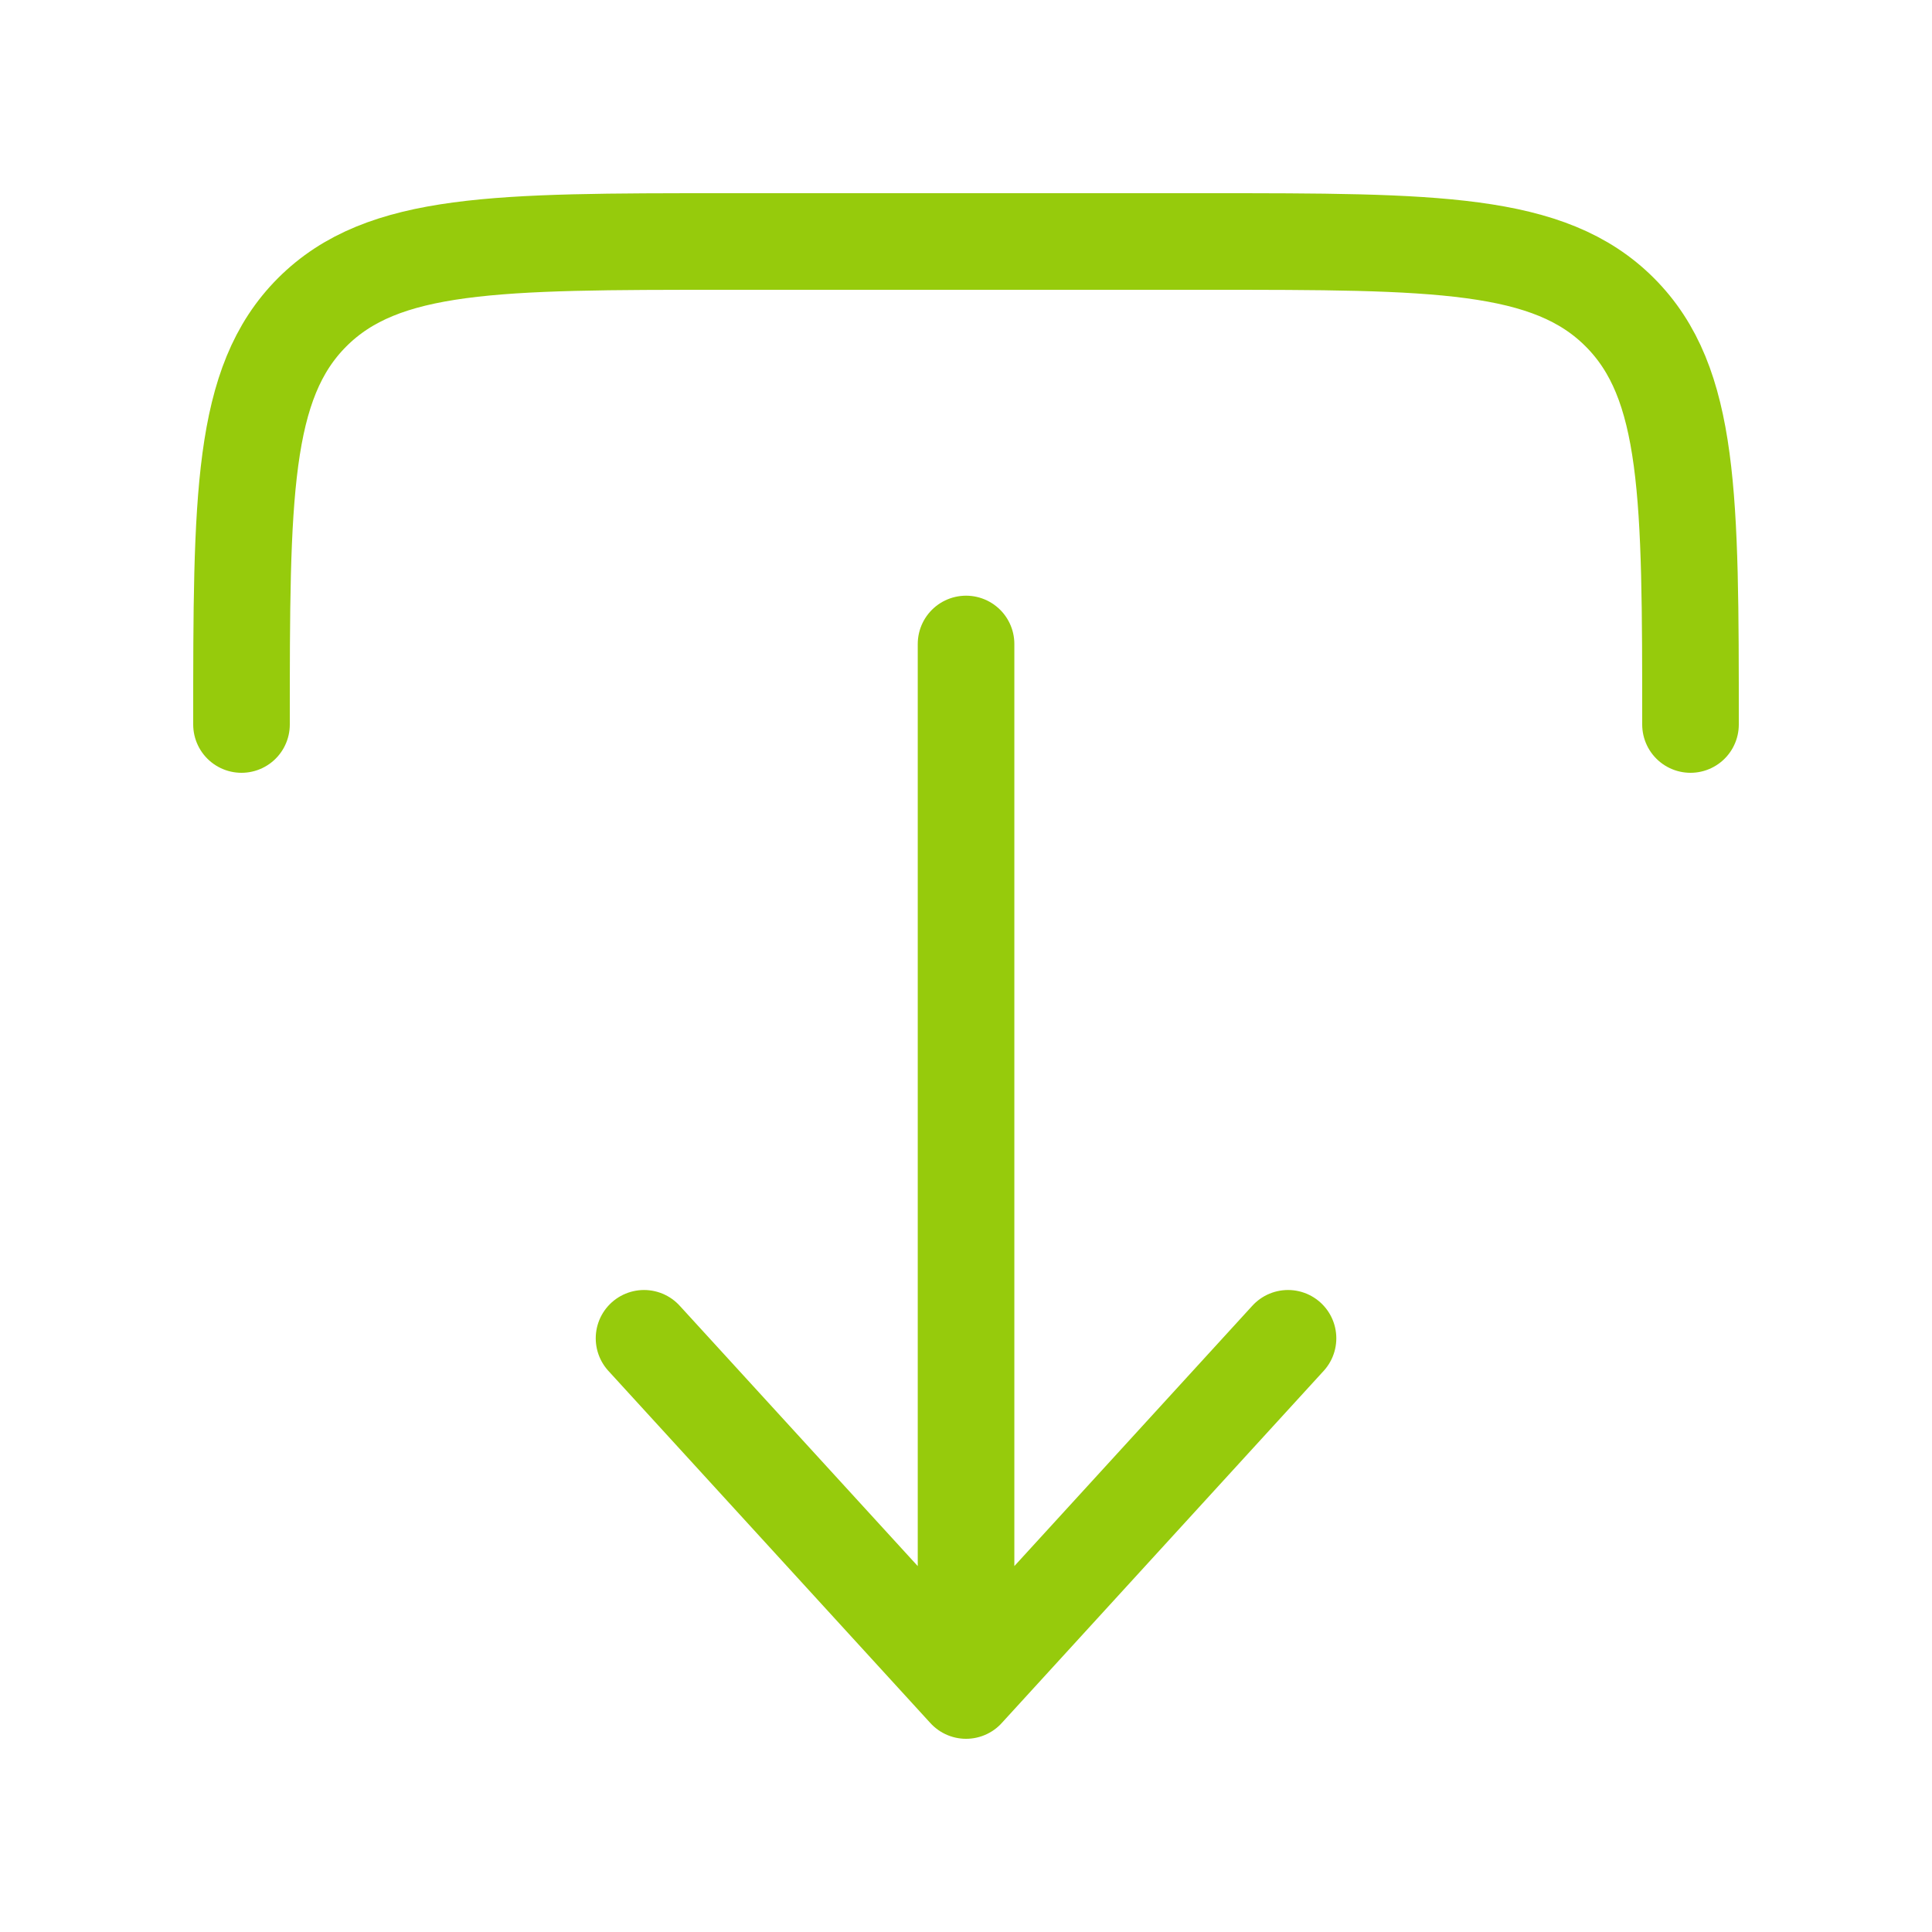
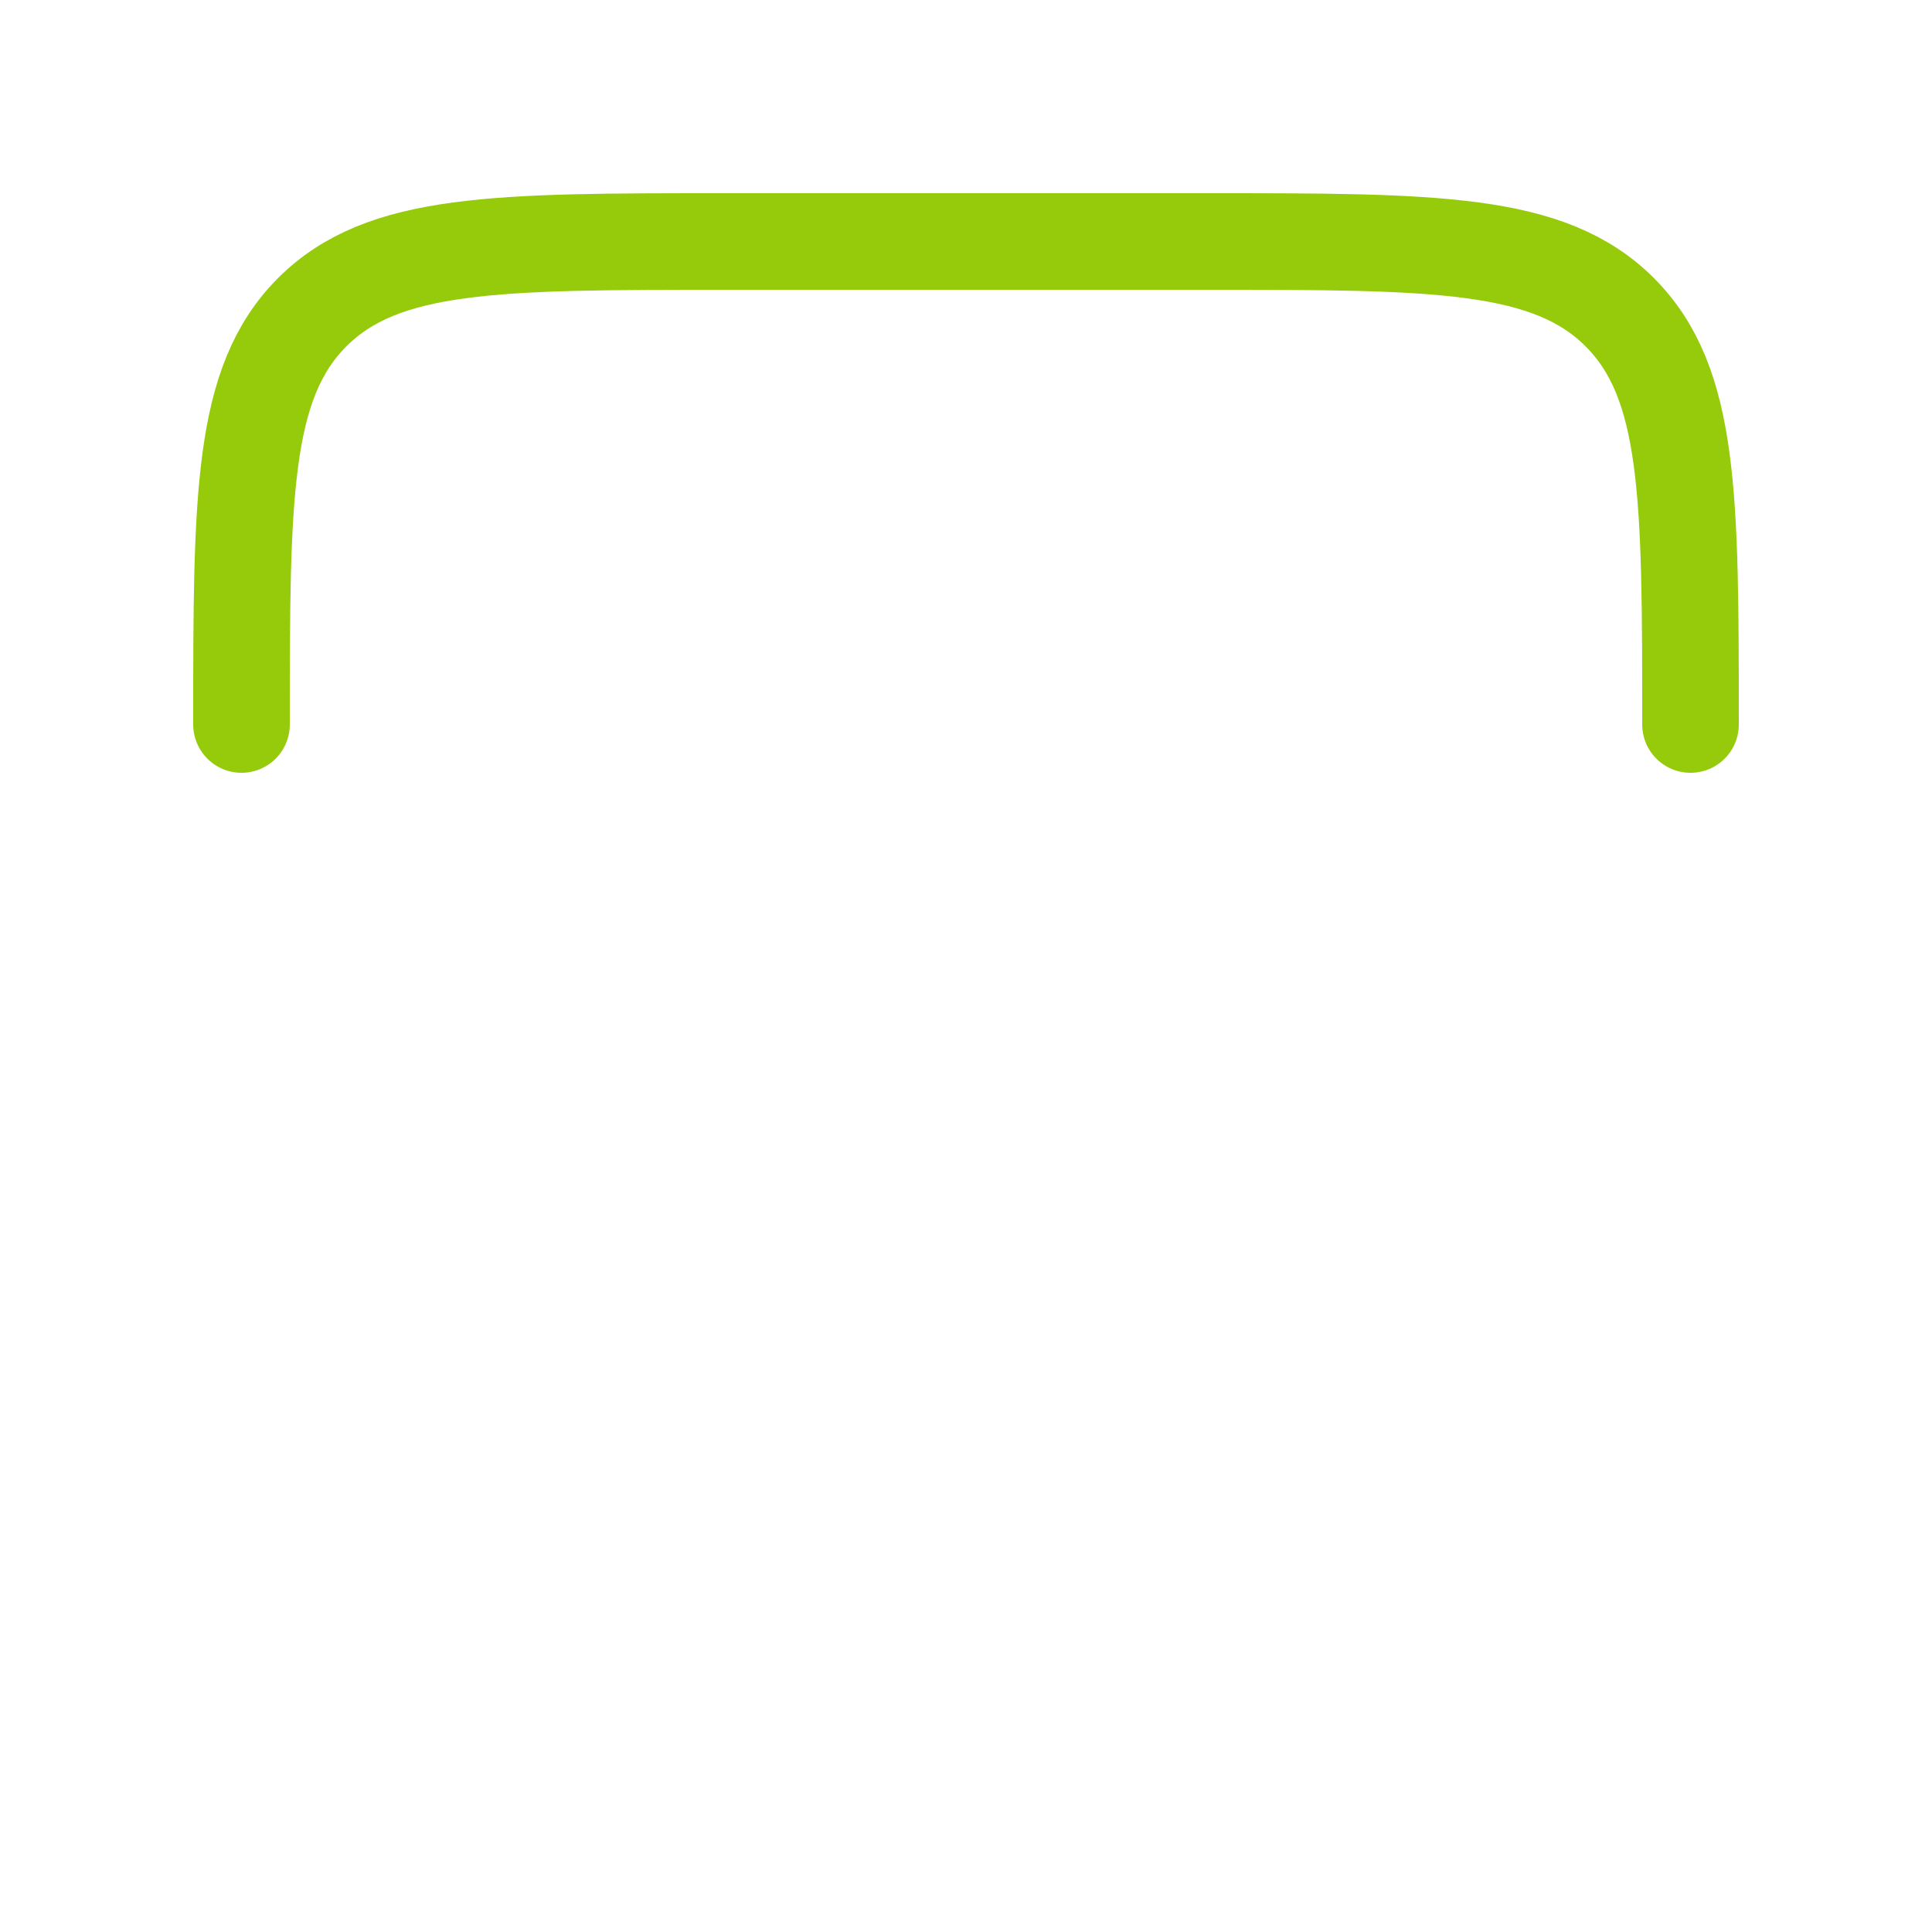
<svg xmlns="http://www.w3.org/2000/svg" width="40" height="40" viewBox="0 0 40 40" fill="none">
  <path d="M5 15C5 10.286 5 7.929 6.464 6.464C7.929 5 10.286 5 15 5H25C29.714 5 32.071 5 33.535 6.464C35 7.929 35 10.286 35 15" stroke="#96CB0C" stroke-width="2" stroke-linecap="round" stroke-linejoin="round" />
-   <path d="M20.001 13.333V35M20.001 35L26.667 27.708M20.001 35L13.334 27.708" stroke="#96CB0C" stroke-width="2" stroke-linecap="round" stroke-linejoin="round" />
</svg>